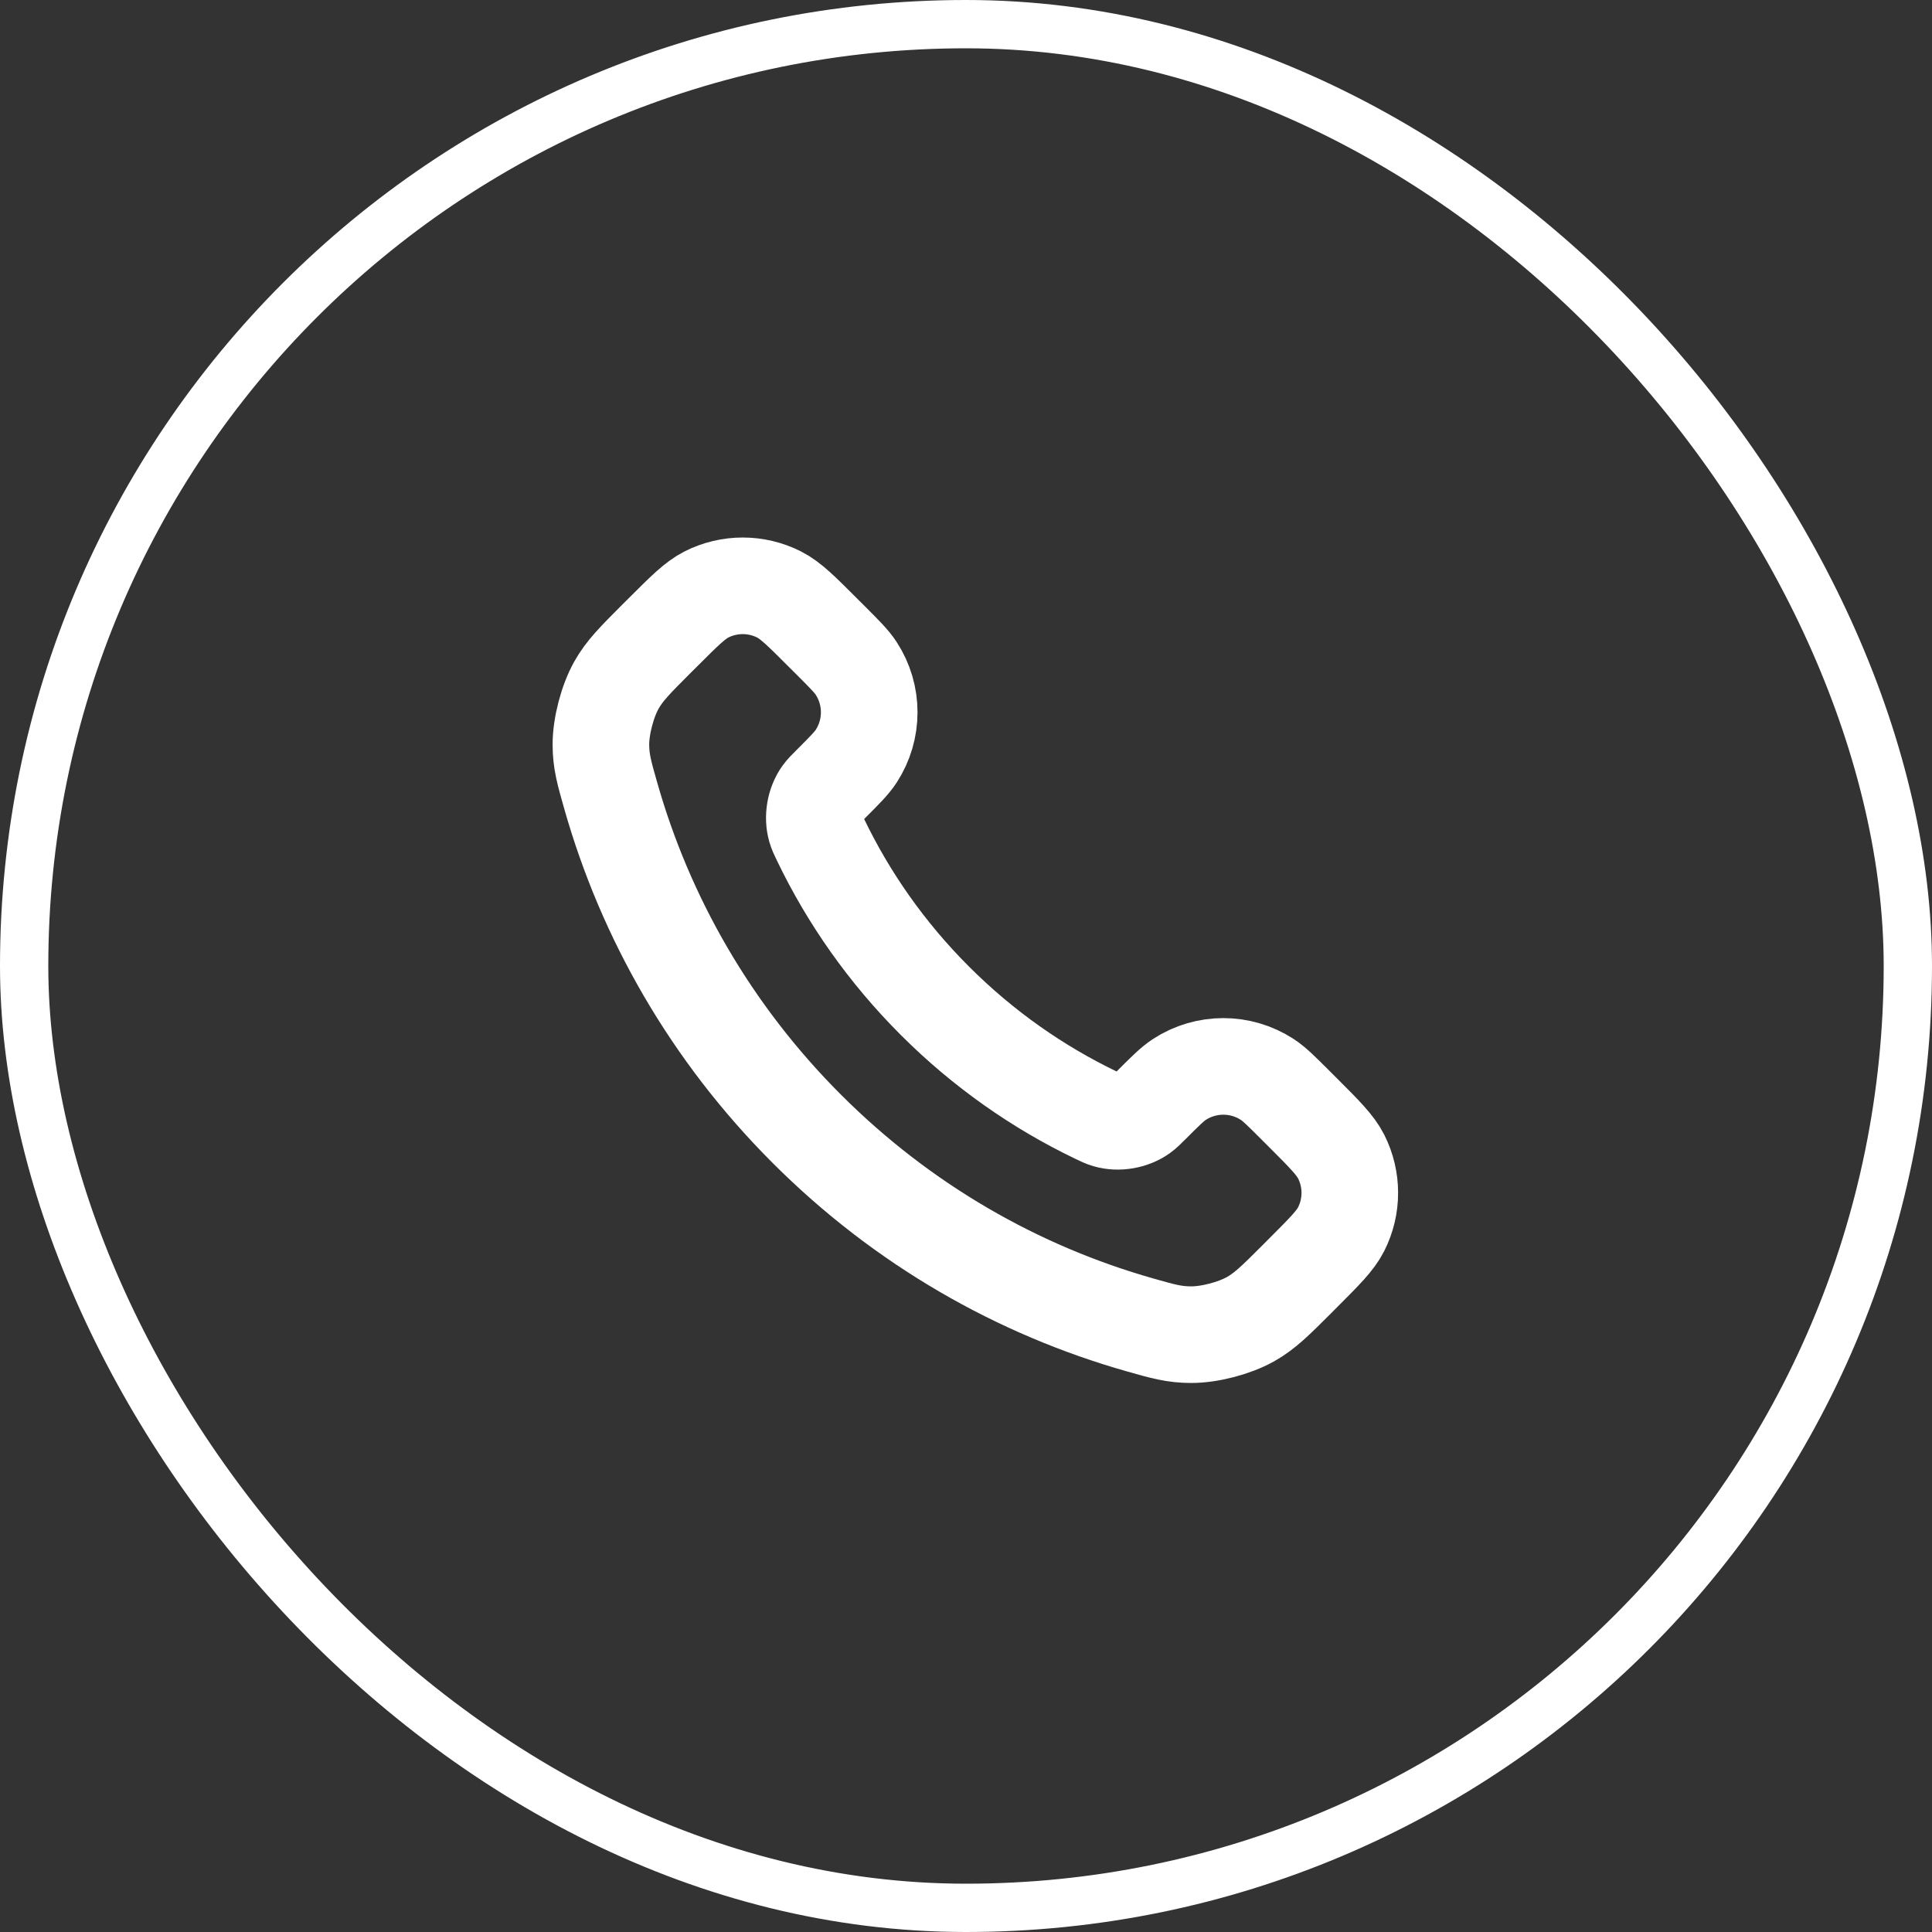
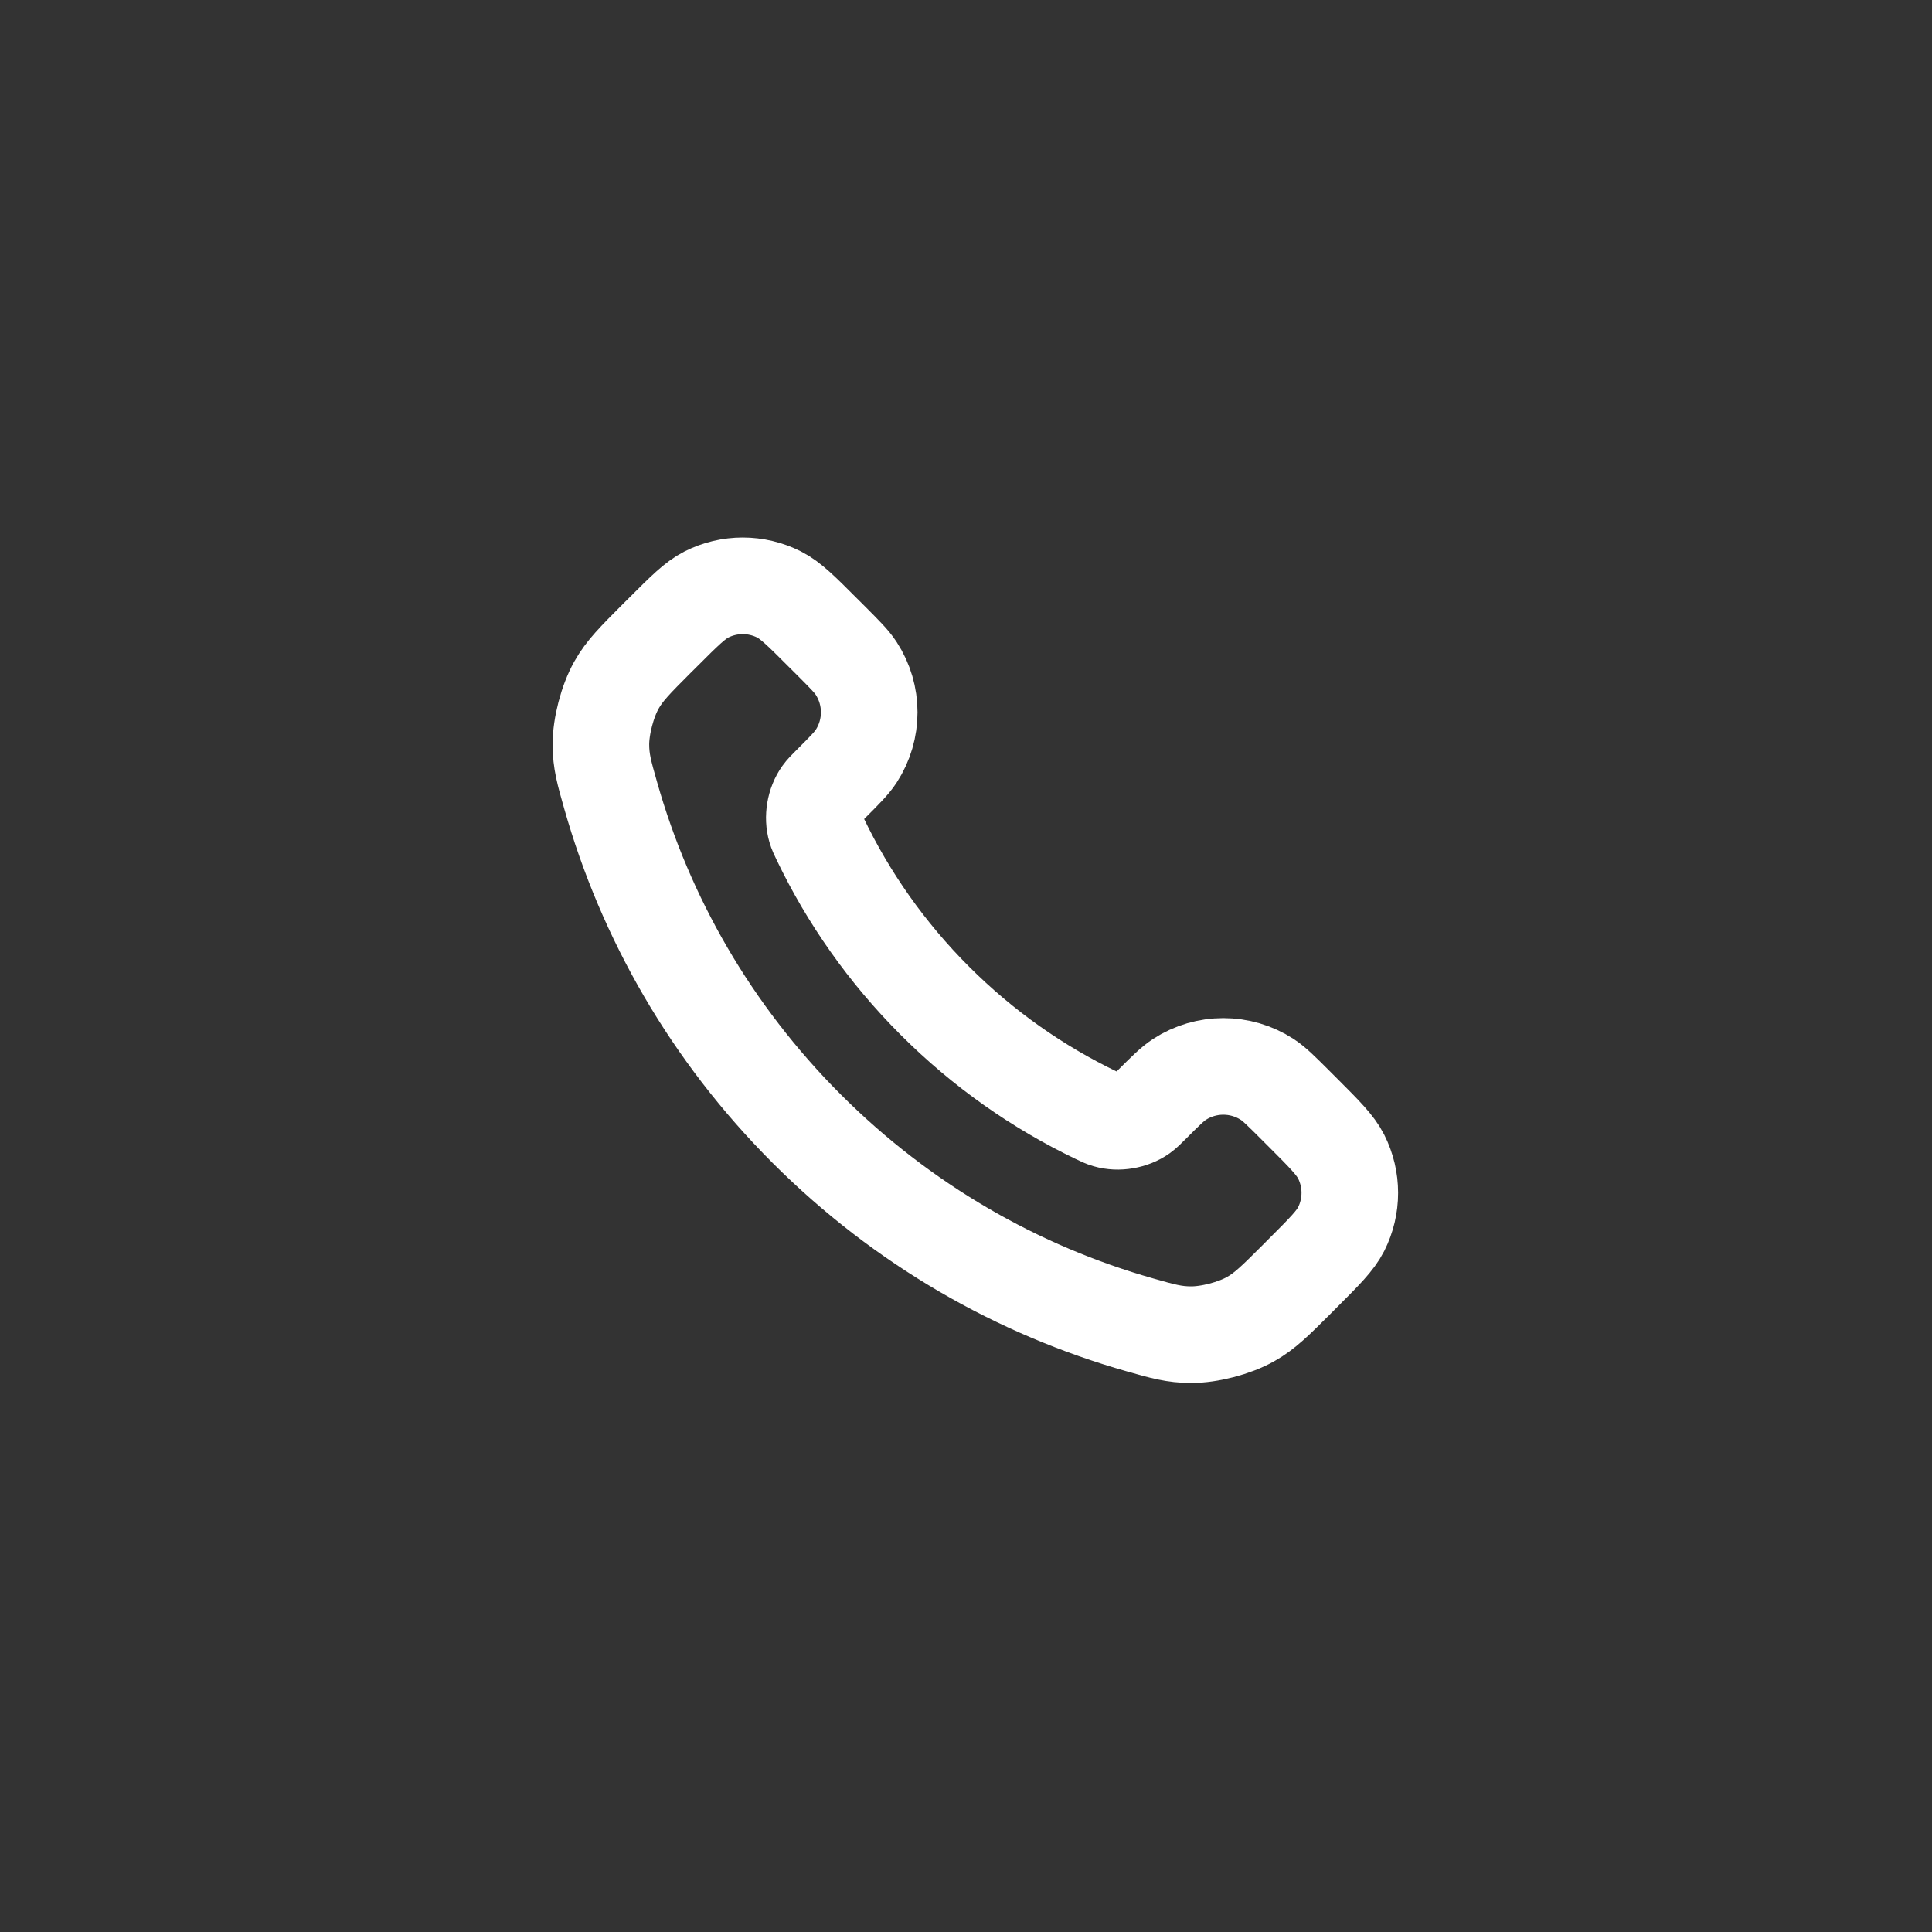
<svg xmlns="http://www.w3.org/2000/svg" width="40" height="40" viewBox="0 0 40 40" fill="none">
  <rect x="0" y="0" width="40" height="40" fill="#333333" stroke="none" />
-   <rect x="0.5" y="0.5" width="39" height="39" rx="19.5" stroke="white" />
  <path d="M16.984 17.378C17.564 18.586 18.354 19.718 19.355 20.719C20.357 21.721 21.489 22.511 22.697 23.091C22.801 23.141 22.853 23.166 22.919 23.185C23.152 23.253 23.439 23.204 23.637 23.063C23.693 23.023 23.74 22.975 23.836 22.88C24.127 22.589 24.273 22.443 24.419 22.348C24.971 21.989 25.684 21.989 26.236 22.348C26.383 22.443 26.528 22.589 26.82 22.88L26.982 23.042C27.425 23.485 27.646 23.707 27.767 23.945C28.006 24.418 28.006 24.976 27.767 25.449C27.646 25.687 27.425 25.908 26.982 26.351L26.851 26.483C26.409 26.924 26.189 27.145 25.889 27.313C25.556 27.5 25.038 27.635 24.657 27.633C24.313 27.632 24.077 27.566 23.607 27.432C21.079 26.715 18.694 25.361 16.704 23.371C14.714 21.381 13.36 18.996 12.643 16.468C12.509 15.998 12.442 15.762 12.441 15.418C12.44 15.036 12.575 14.519 12.762 14.186C12.93 13.886 13.151 13.666 13.592 13.224L13.724 13.093C14.167 12.65 14.388 12.429 14.626 12.308C15.099 12.069 15.657 12.069 16.13 12.308C16.368 12.429 16.59 12.65 17.032 13.093L17.195 13.255C17.486 13.547 17.632 13.692 17.727 13.839C18.086 14.391 18.086 15.103 17.727 15.656C17.632 15.802 17.486 15.948 17.195 16.239C17.1 16.334 17.052 16.382 17.012 16.438C16.87 16.636 16.822 16.923 16.89 17.156C16.909 17.222 16.934 17.274 16.984 17.378Z" stroke="white" stroke-width="2" stroke-linecap="round" stroke-linejoin="round" />
</svg>